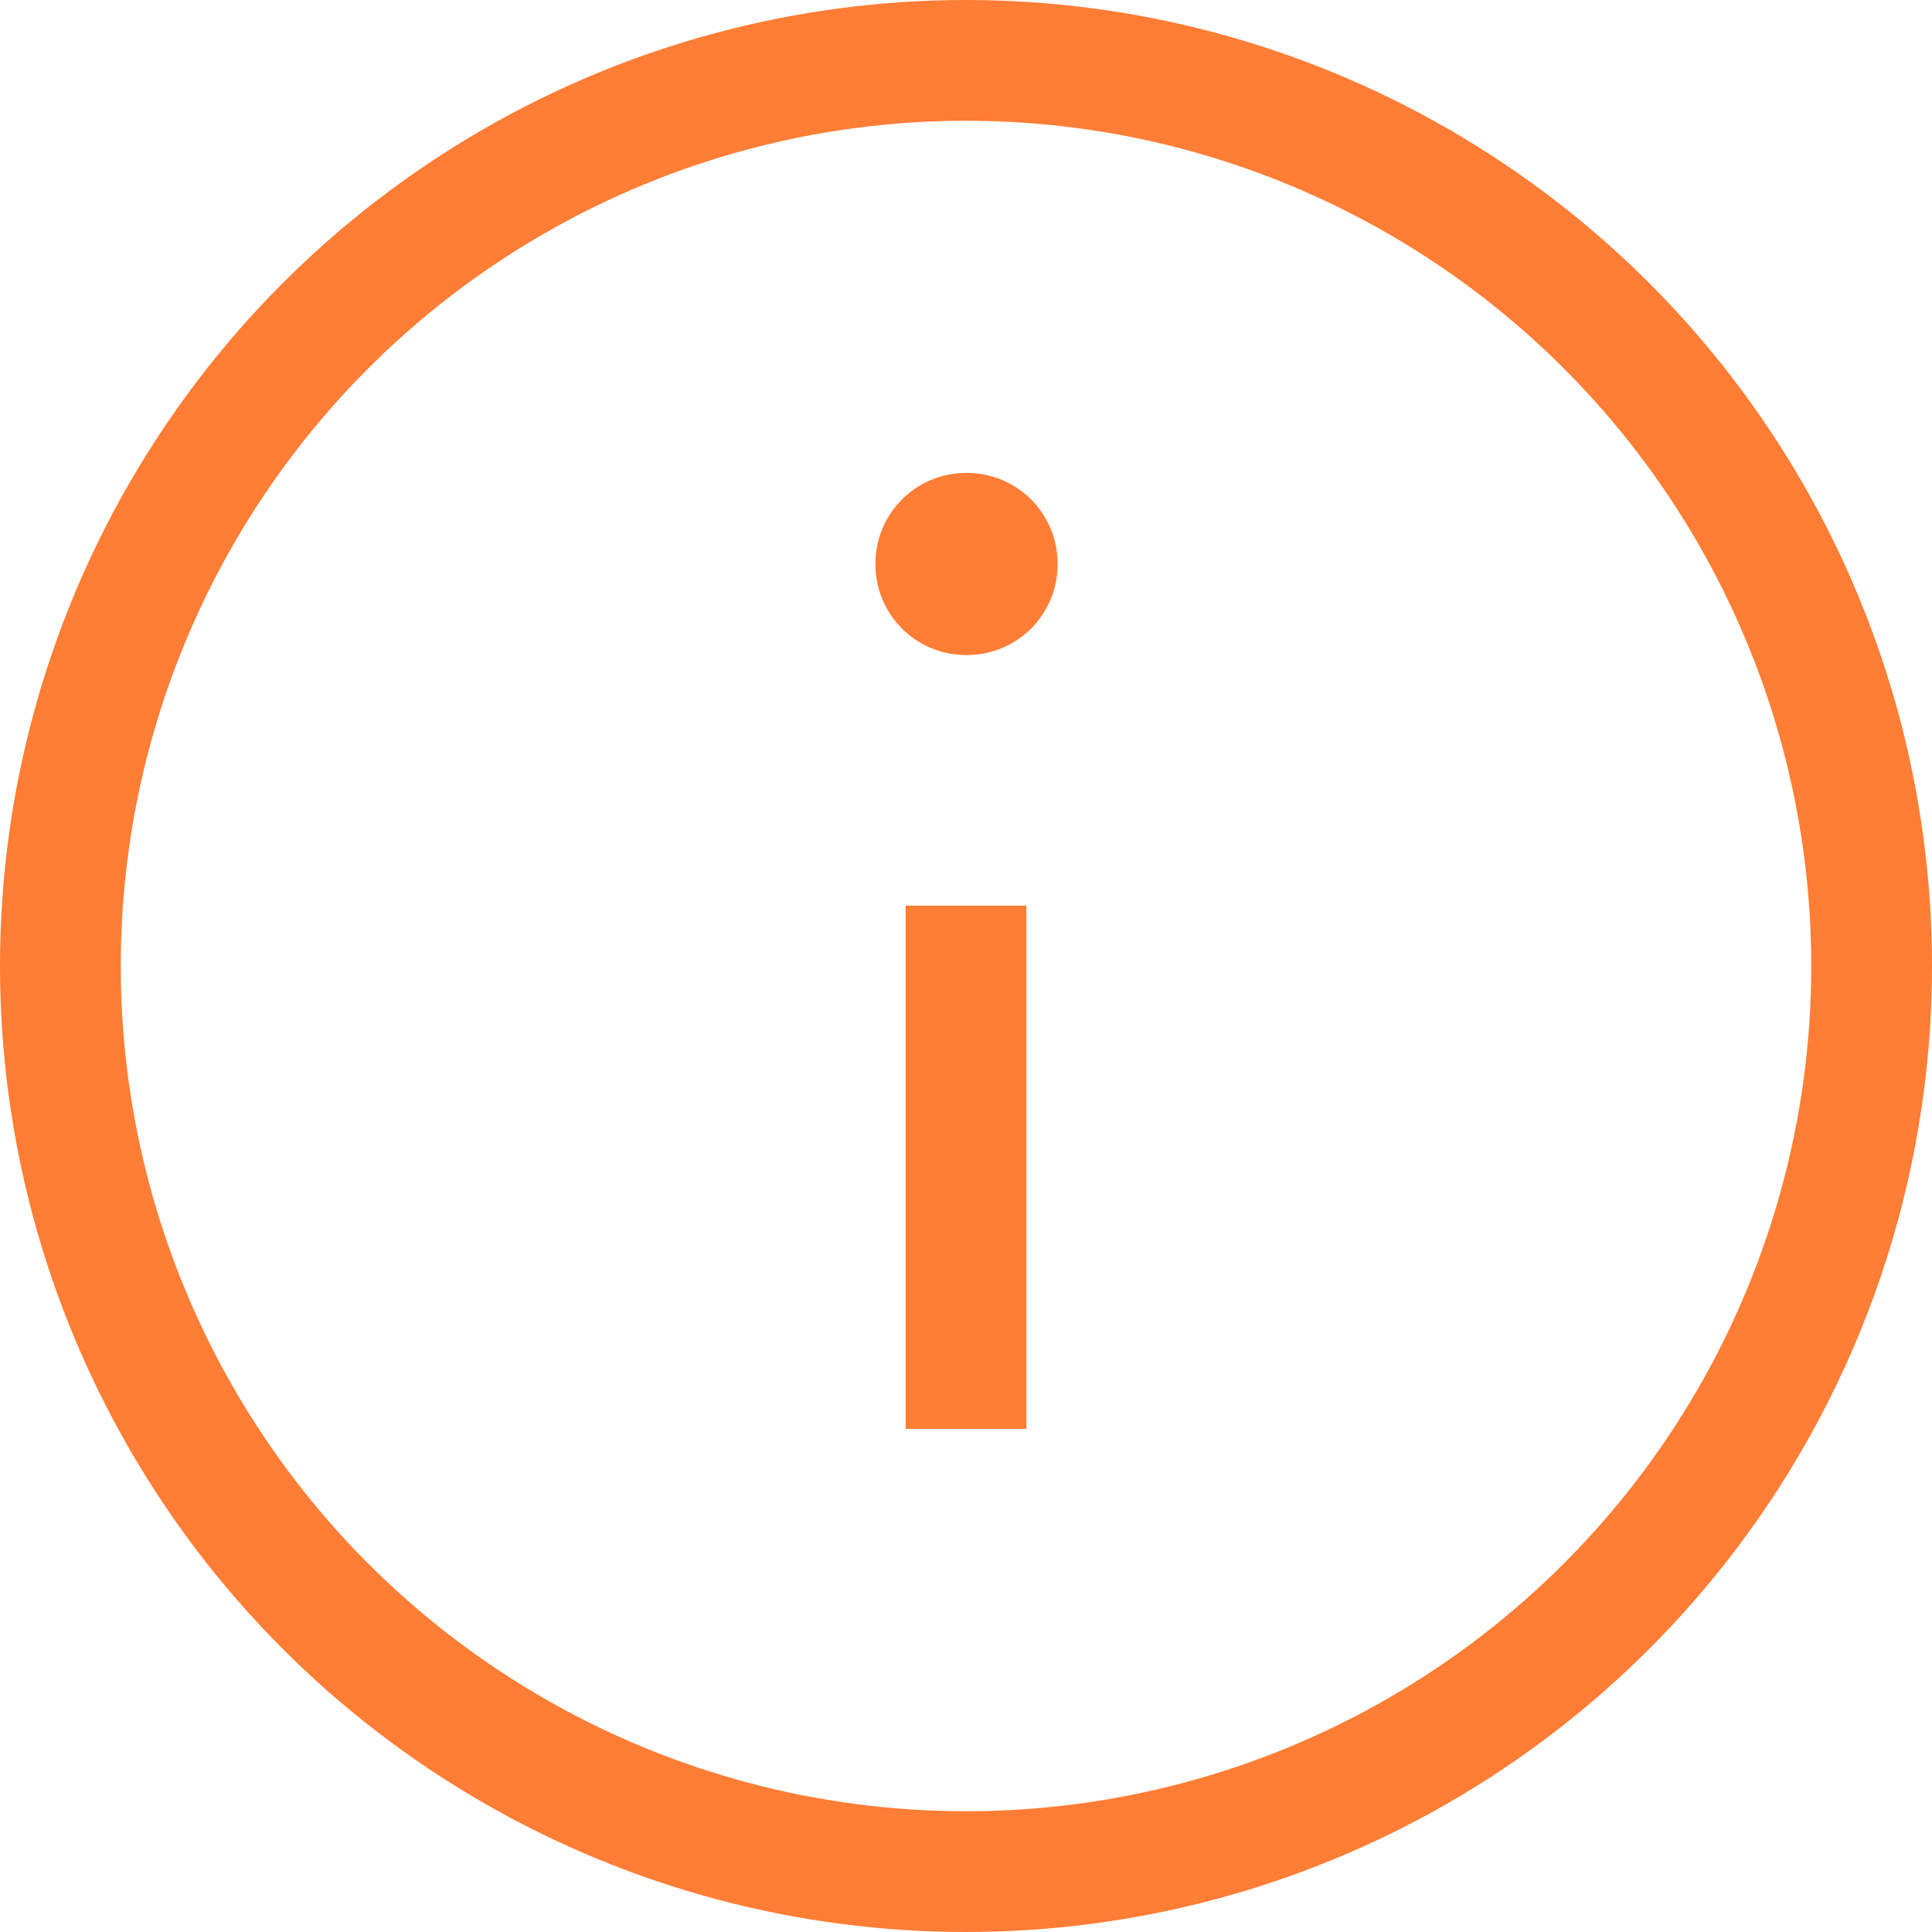
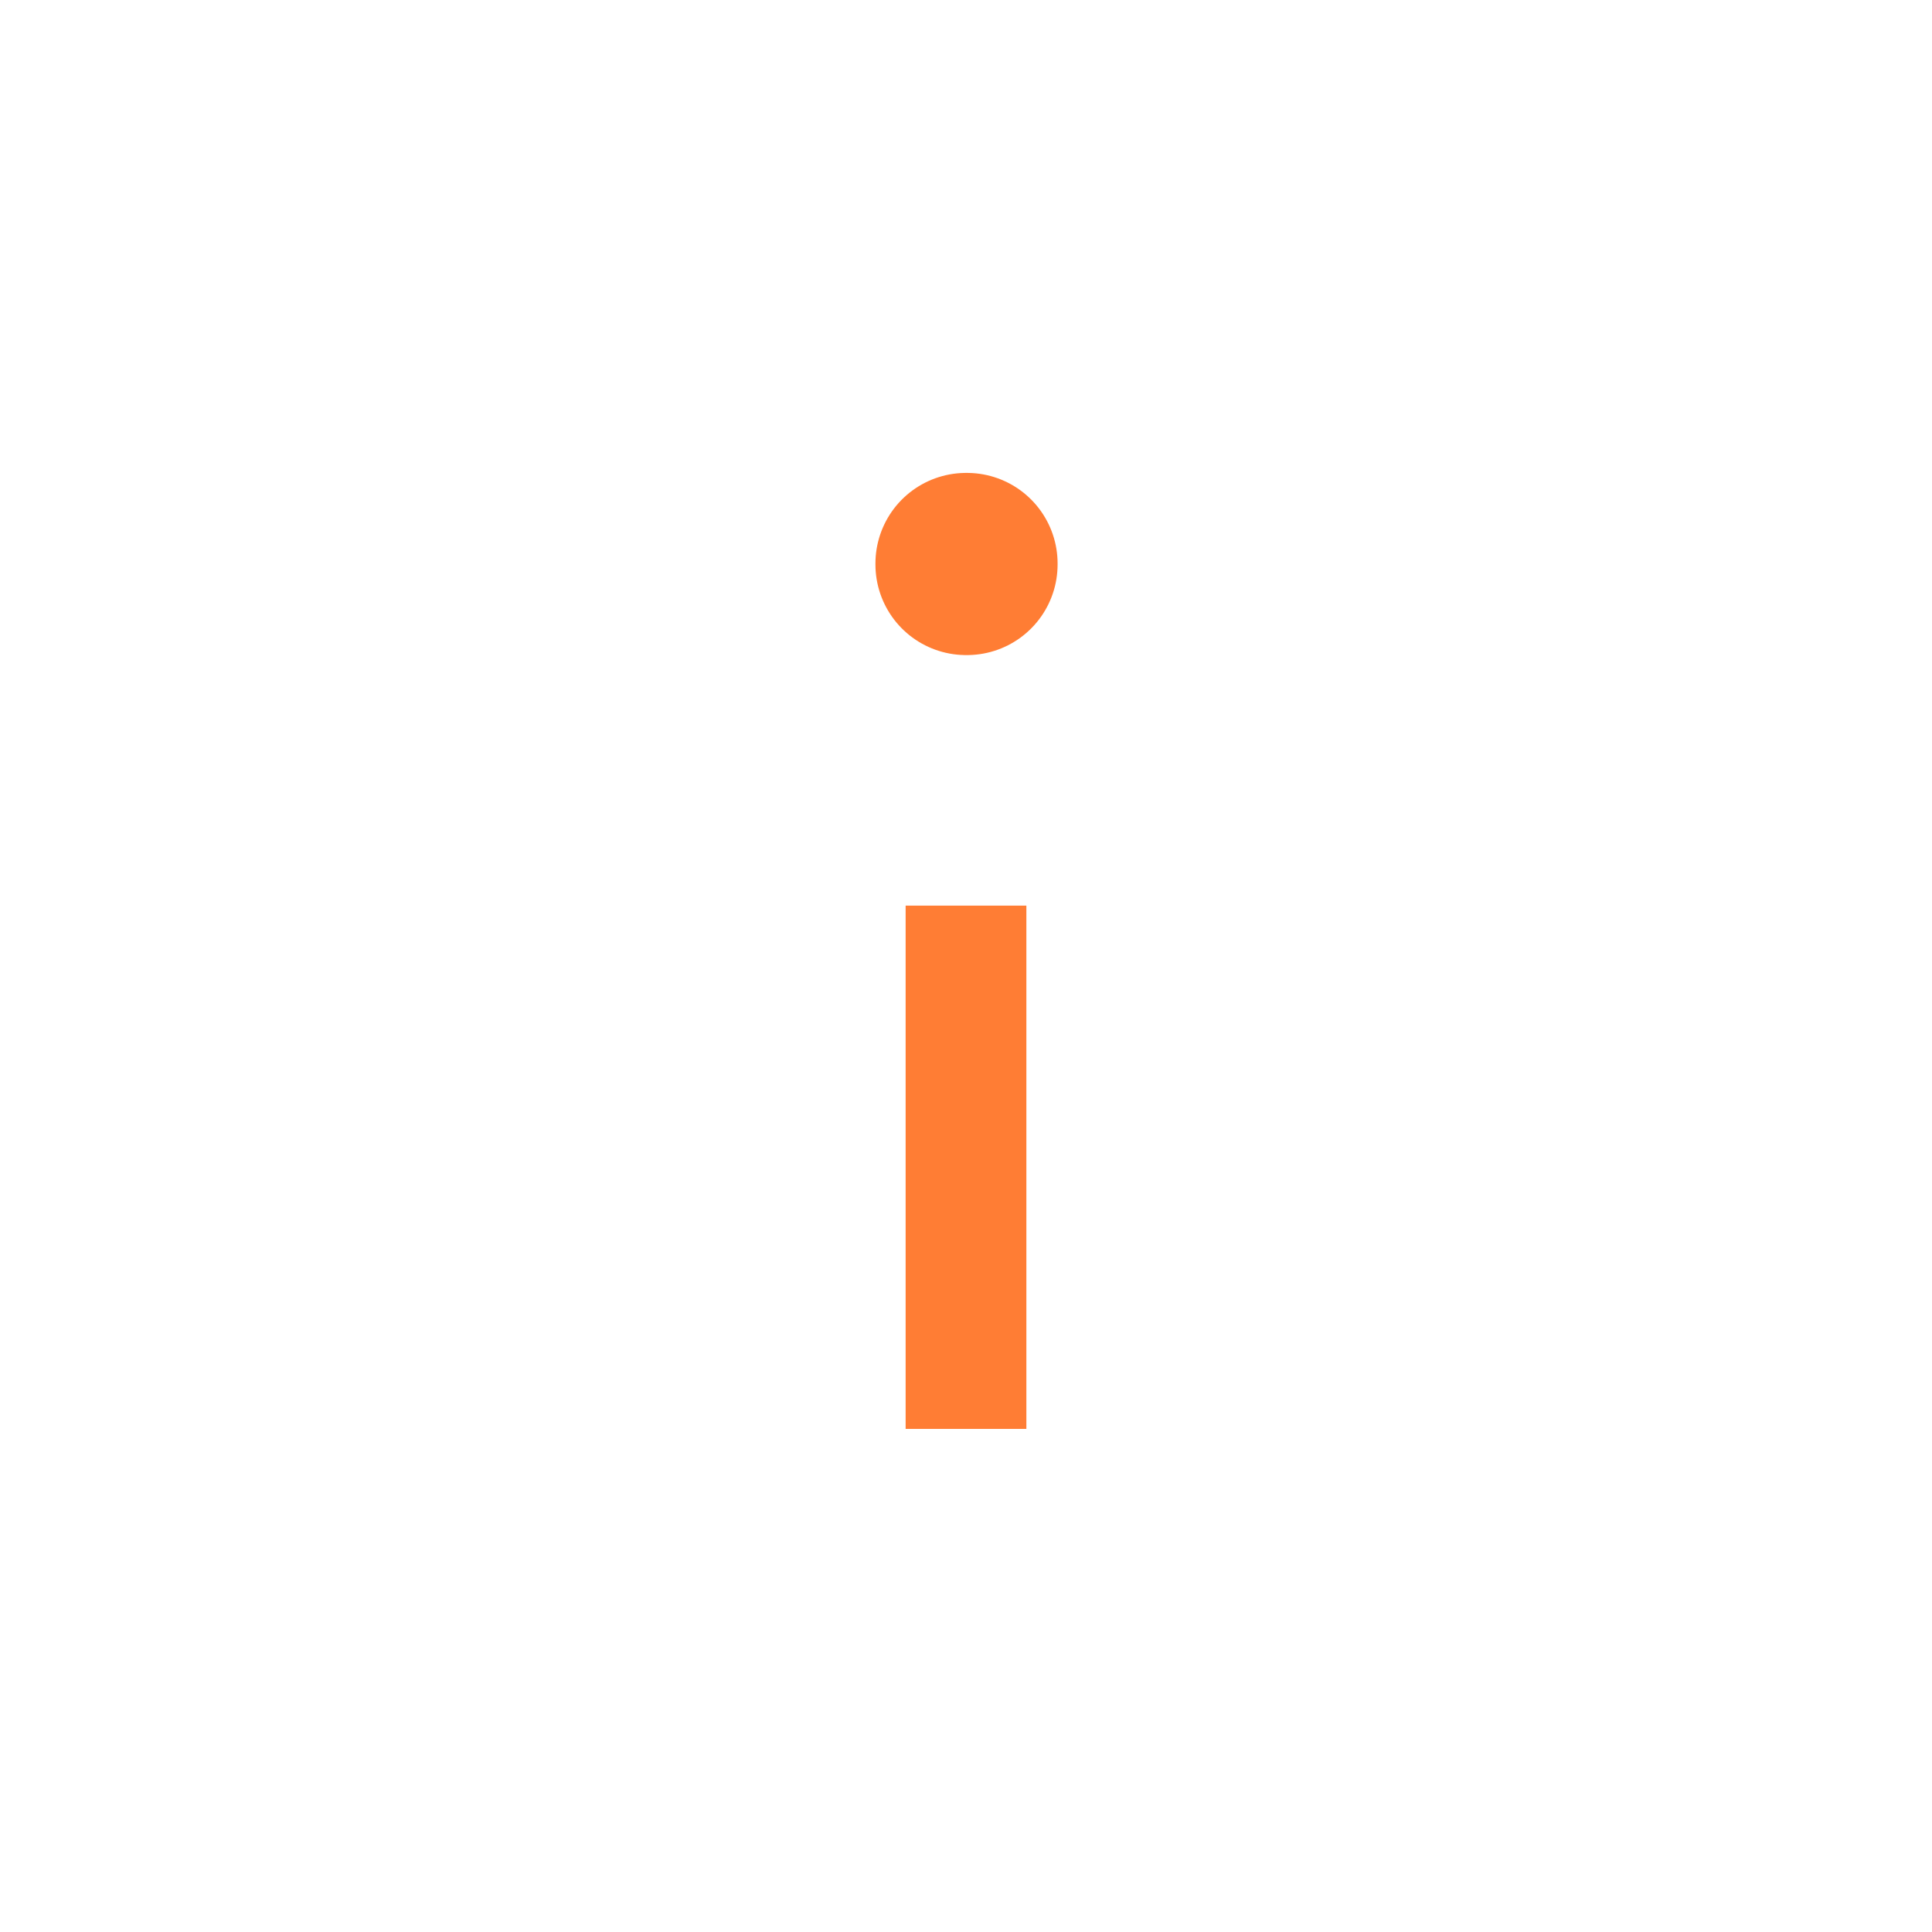
<svg xmlns="http://www.w3.org/2000/svg" width="32" height="32" viewBox="0 0 32 32" fill="none">
-   <circle cx="16" cy="16" r="15" stroke="#FF7D34" stroke-width="2" stroke-linecap="round" stroke-linejoin="round" />
  <rect x="16" y="9.333" width="0.017" height="0.017" stroke="#FF7D34" stroke-width="3" stroke-linejoin="round" />
  <path d="M16 16V22.667" stroke="#FF7D34" stroke-width="2" stroke-linecap="square" stroke-linejoin="round" />
</svg>